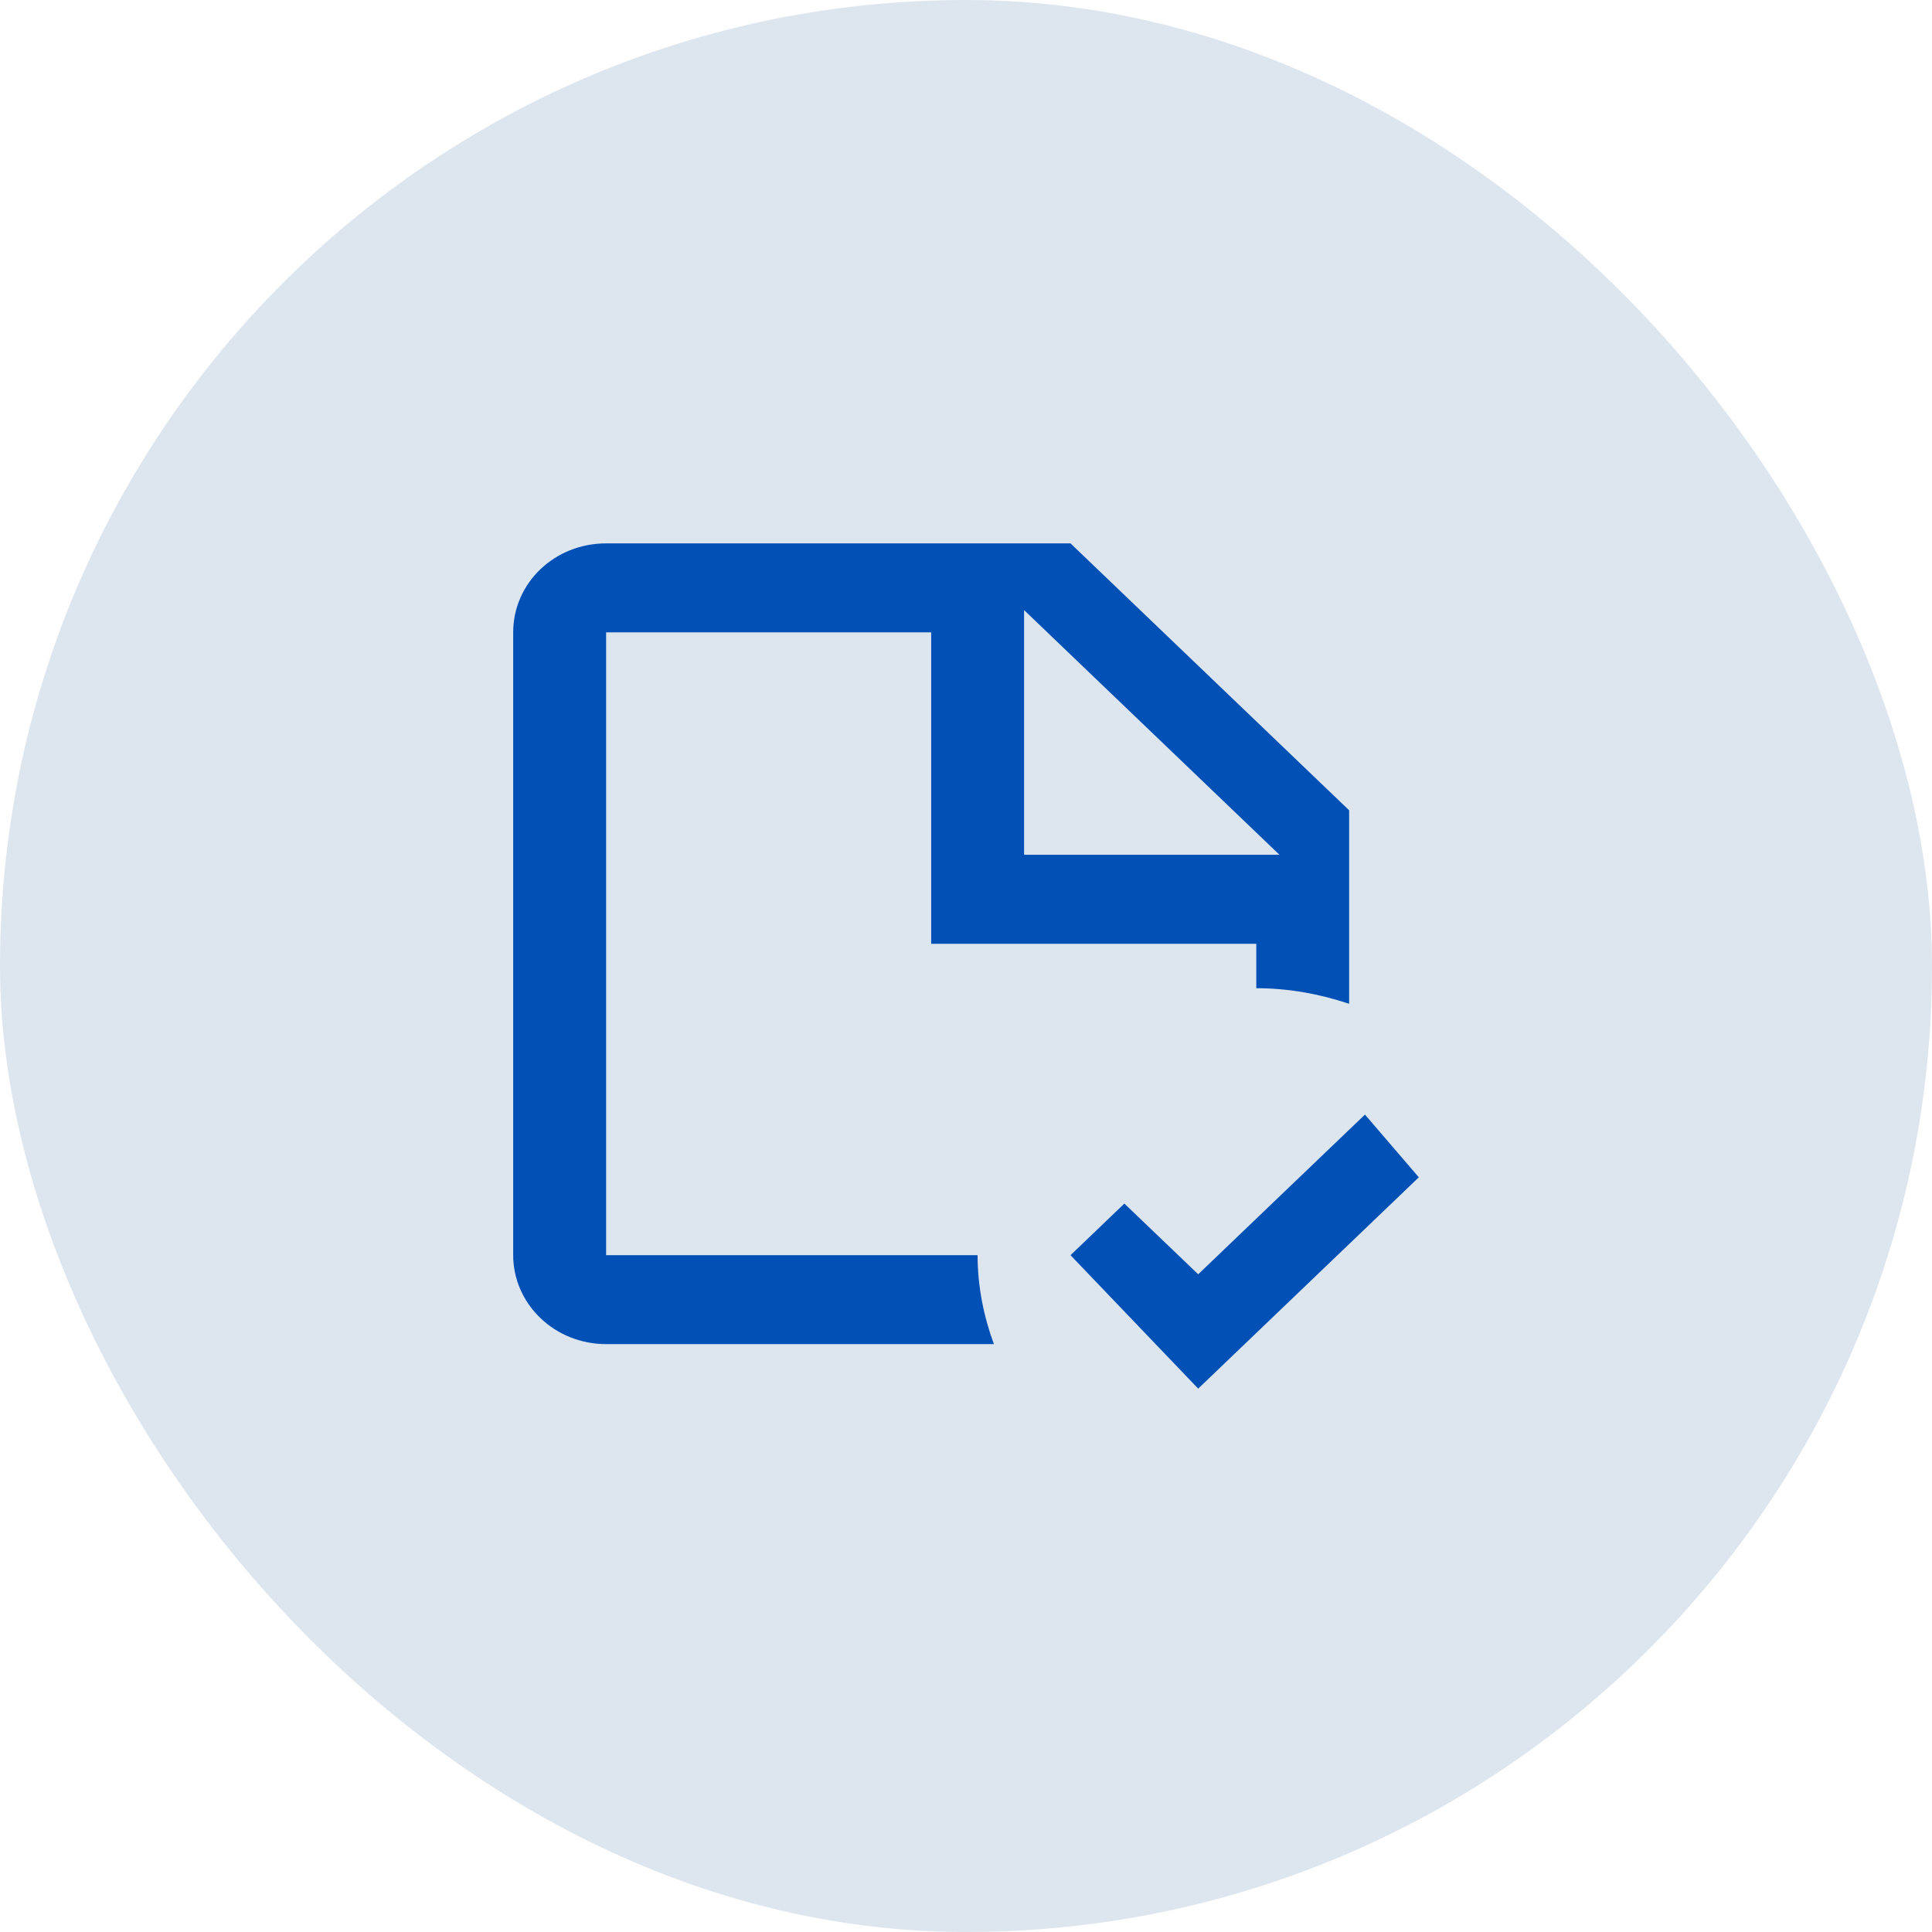
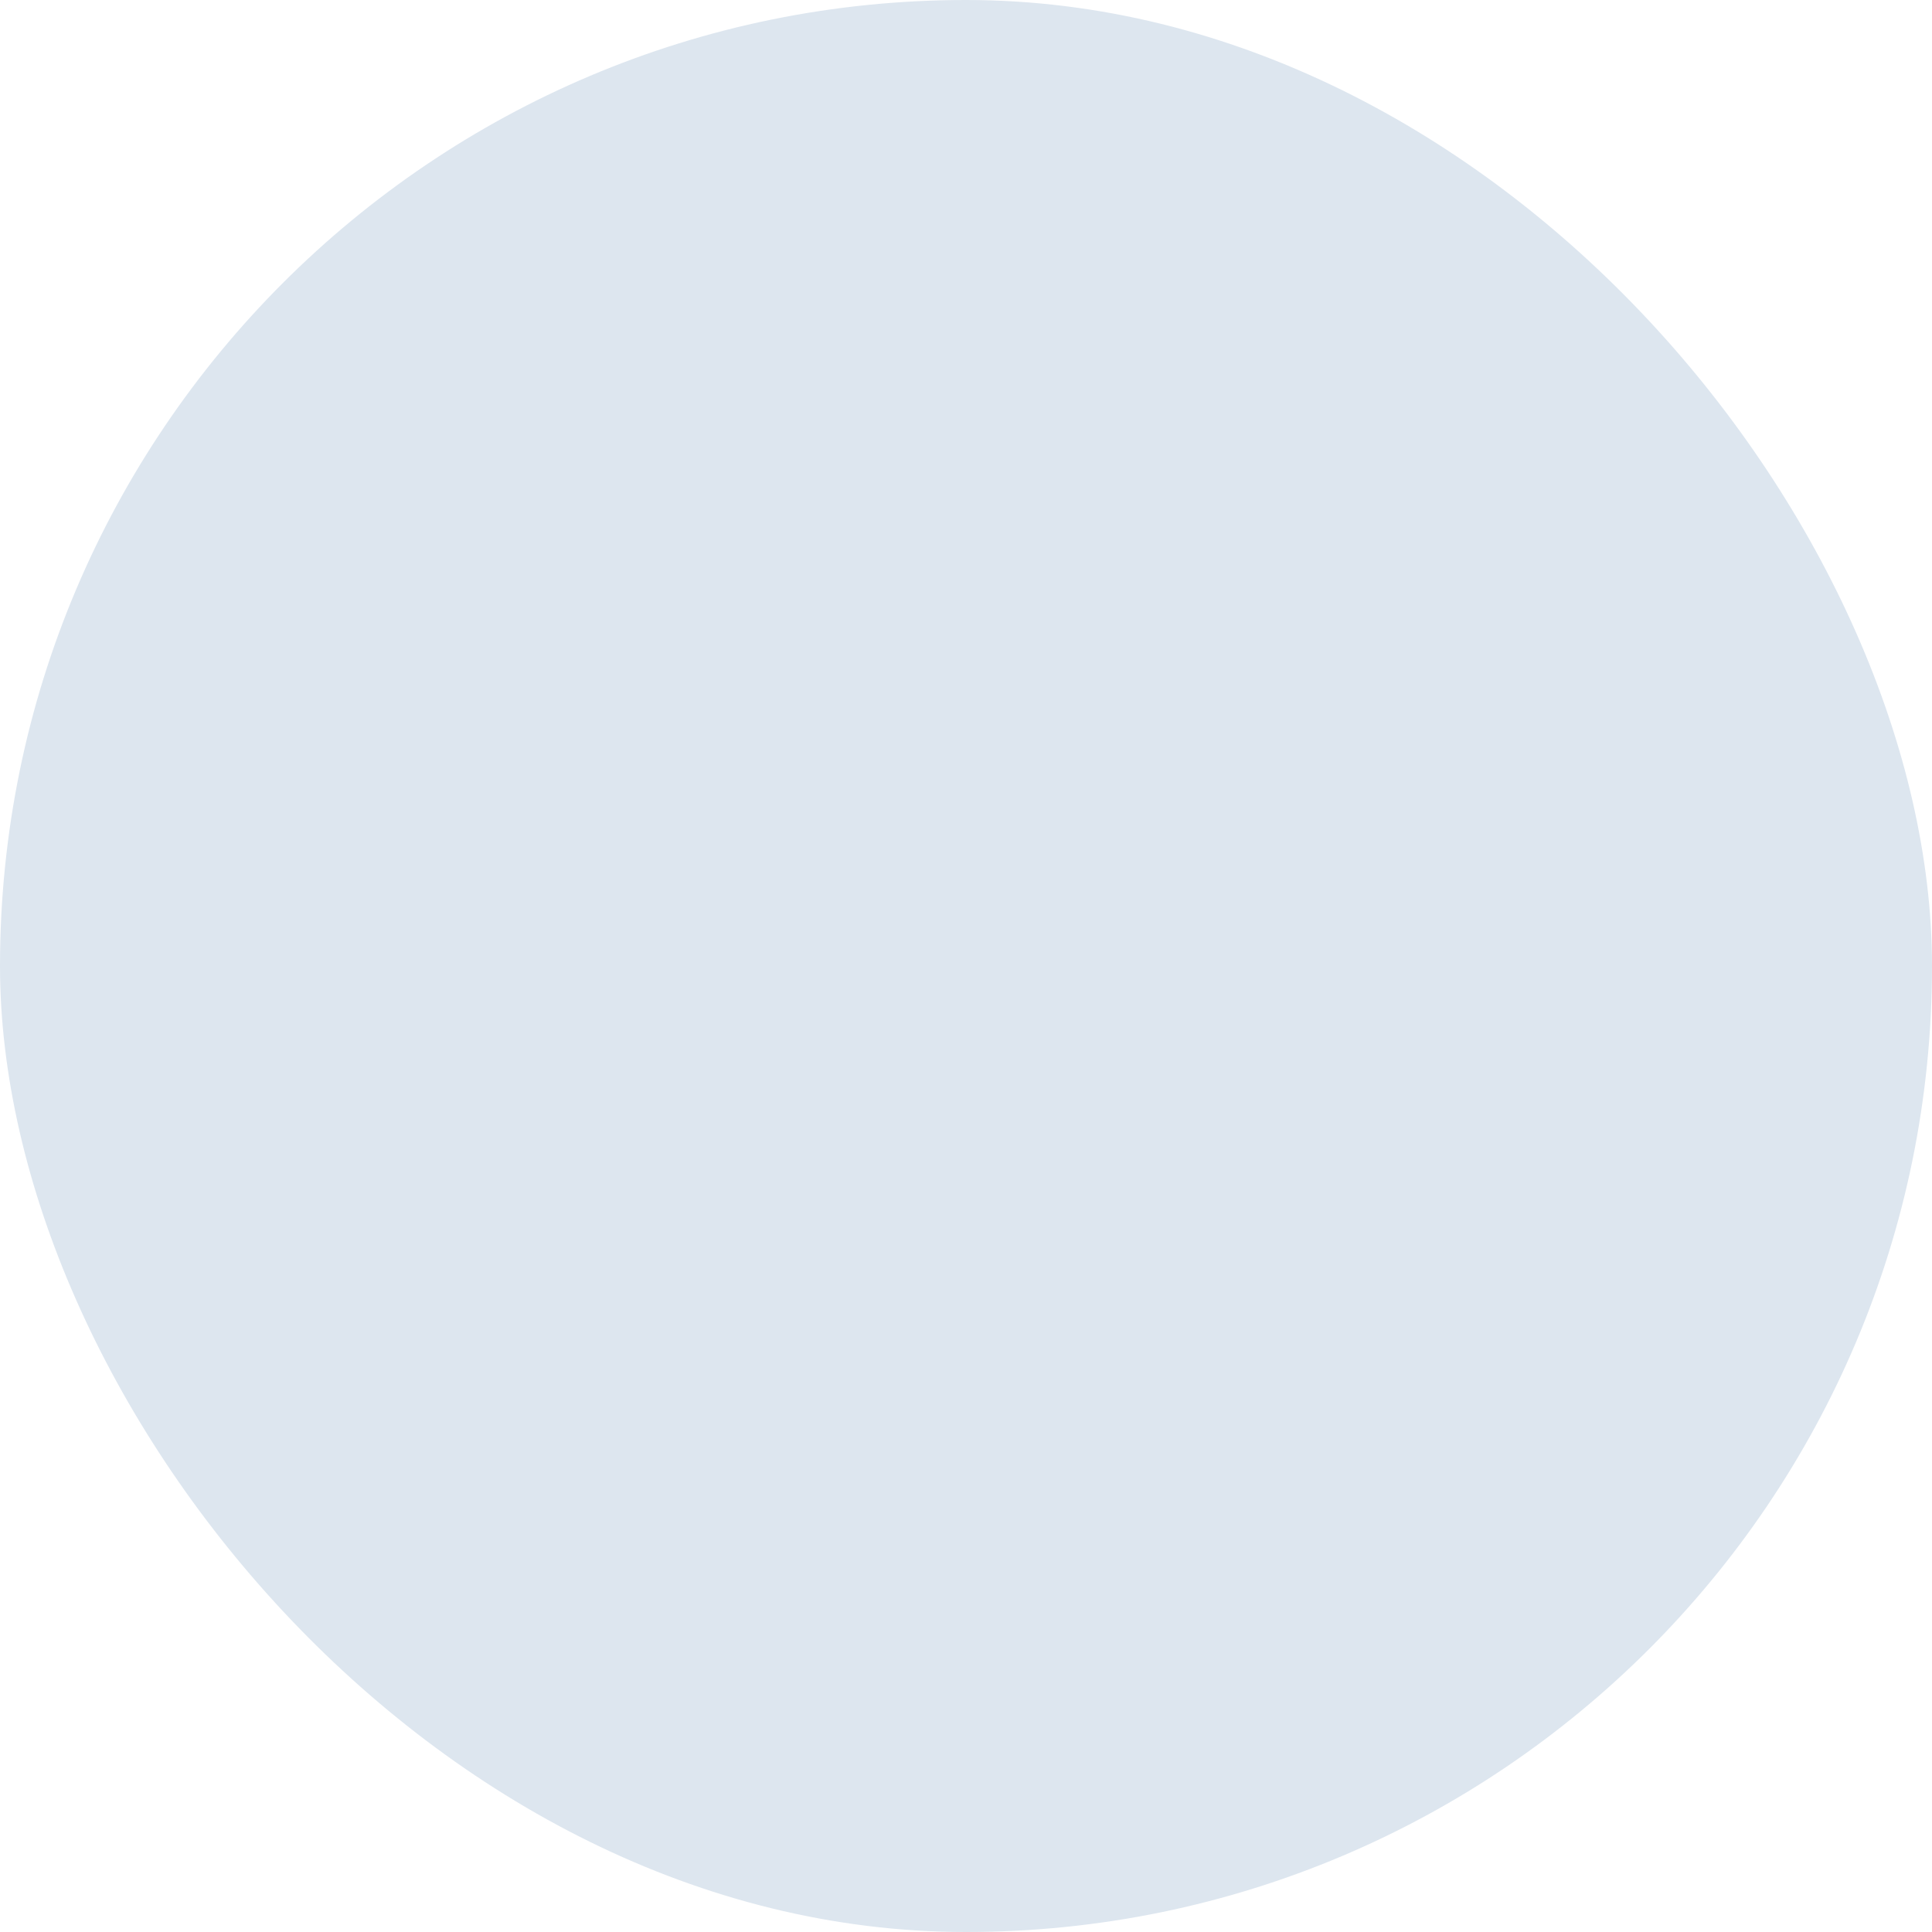
<svg xmlns="http://www.w3.org/2000/svg" width="32" height="32" viewBox="0 0 32 32" fill="none">
  <rect width="32" height="32" rx="16" fill="#DDE6EF" />
-   <path d="M10.039 20.79V10.474H15.423V15.632H20.808V16.368C21.346 16.368 21.861 16.464 22.346 16.626V13.421L17.731 9H10.039C9.185 9 8.5 9.656 8.5 10.474V20.79C8.5 21.18 8.662 21.555 8.951 21.831C9.239 22.108 9.63 22.263 10.039 22.263H16.462C16.292 21.799 16.192 21.305 16.192 20.79H10.039ZM16.962 10.105L21.192 14.158H16.962V10.105ZM23.5 19.5L19.846 23L17.731 20.79L18.623 19.935L19.846 21.106L22.608 18.461L23.5 19.5Z" fill="#0050B5" />
</svg>